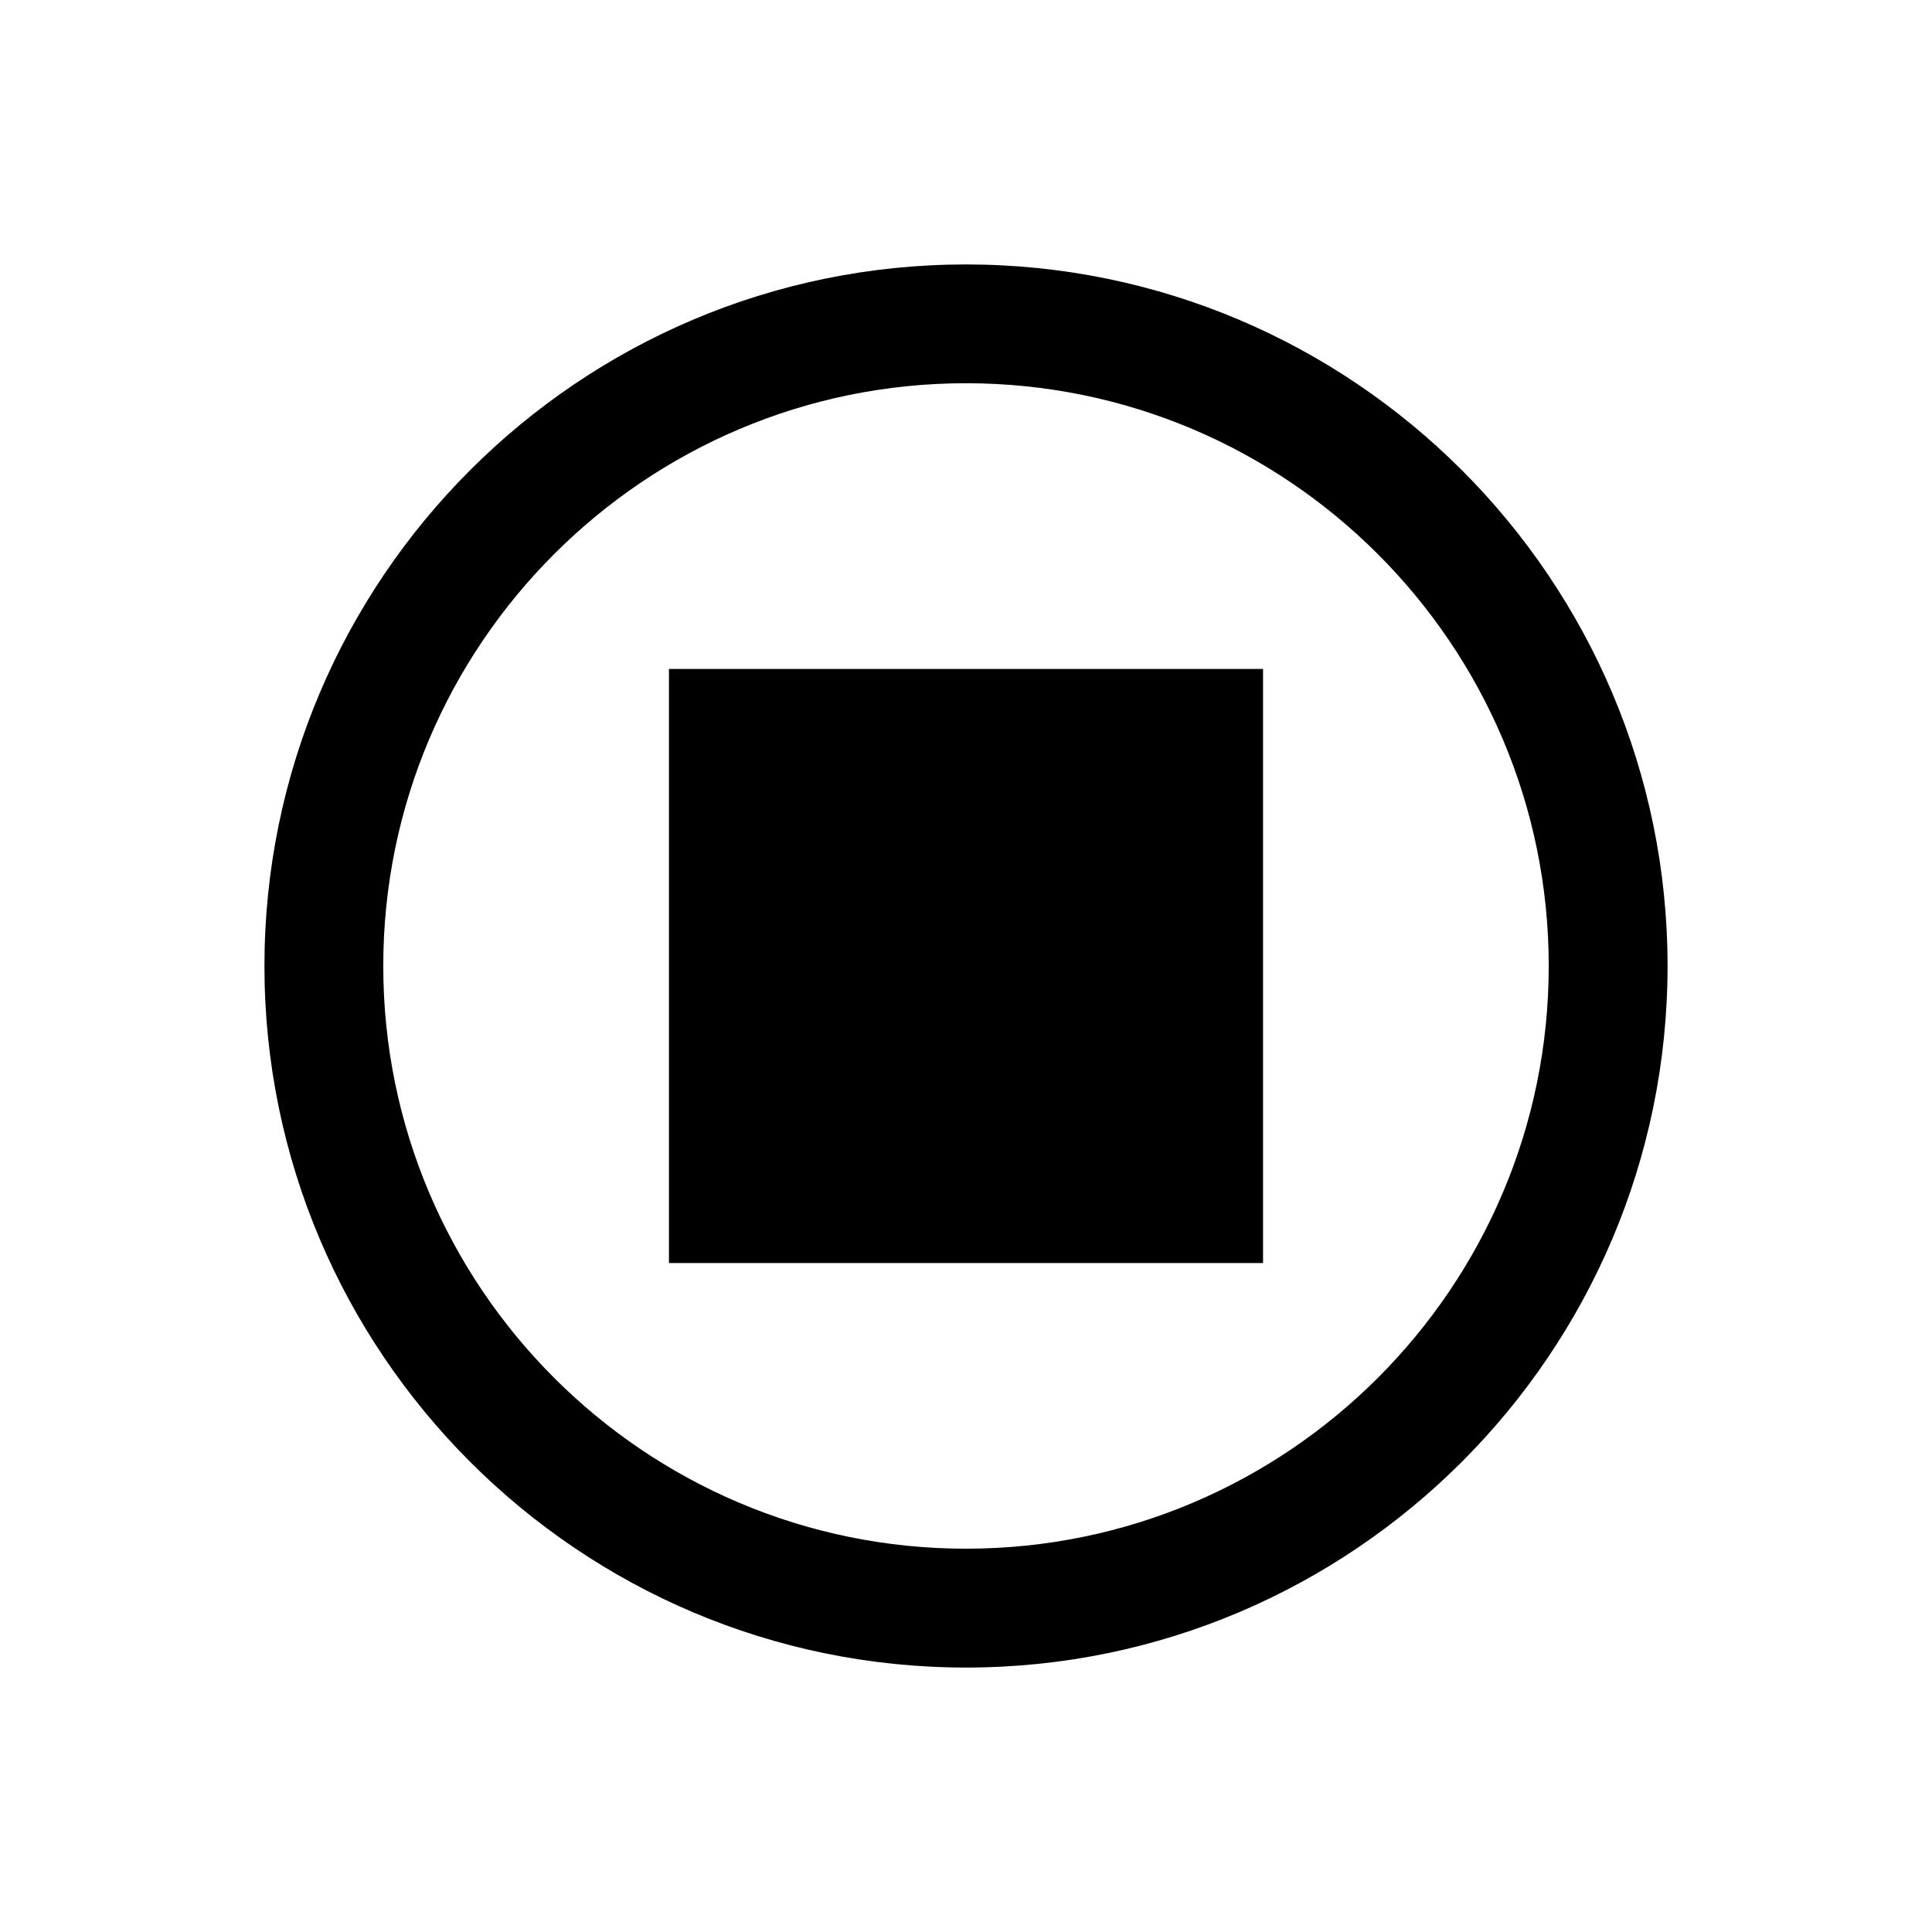
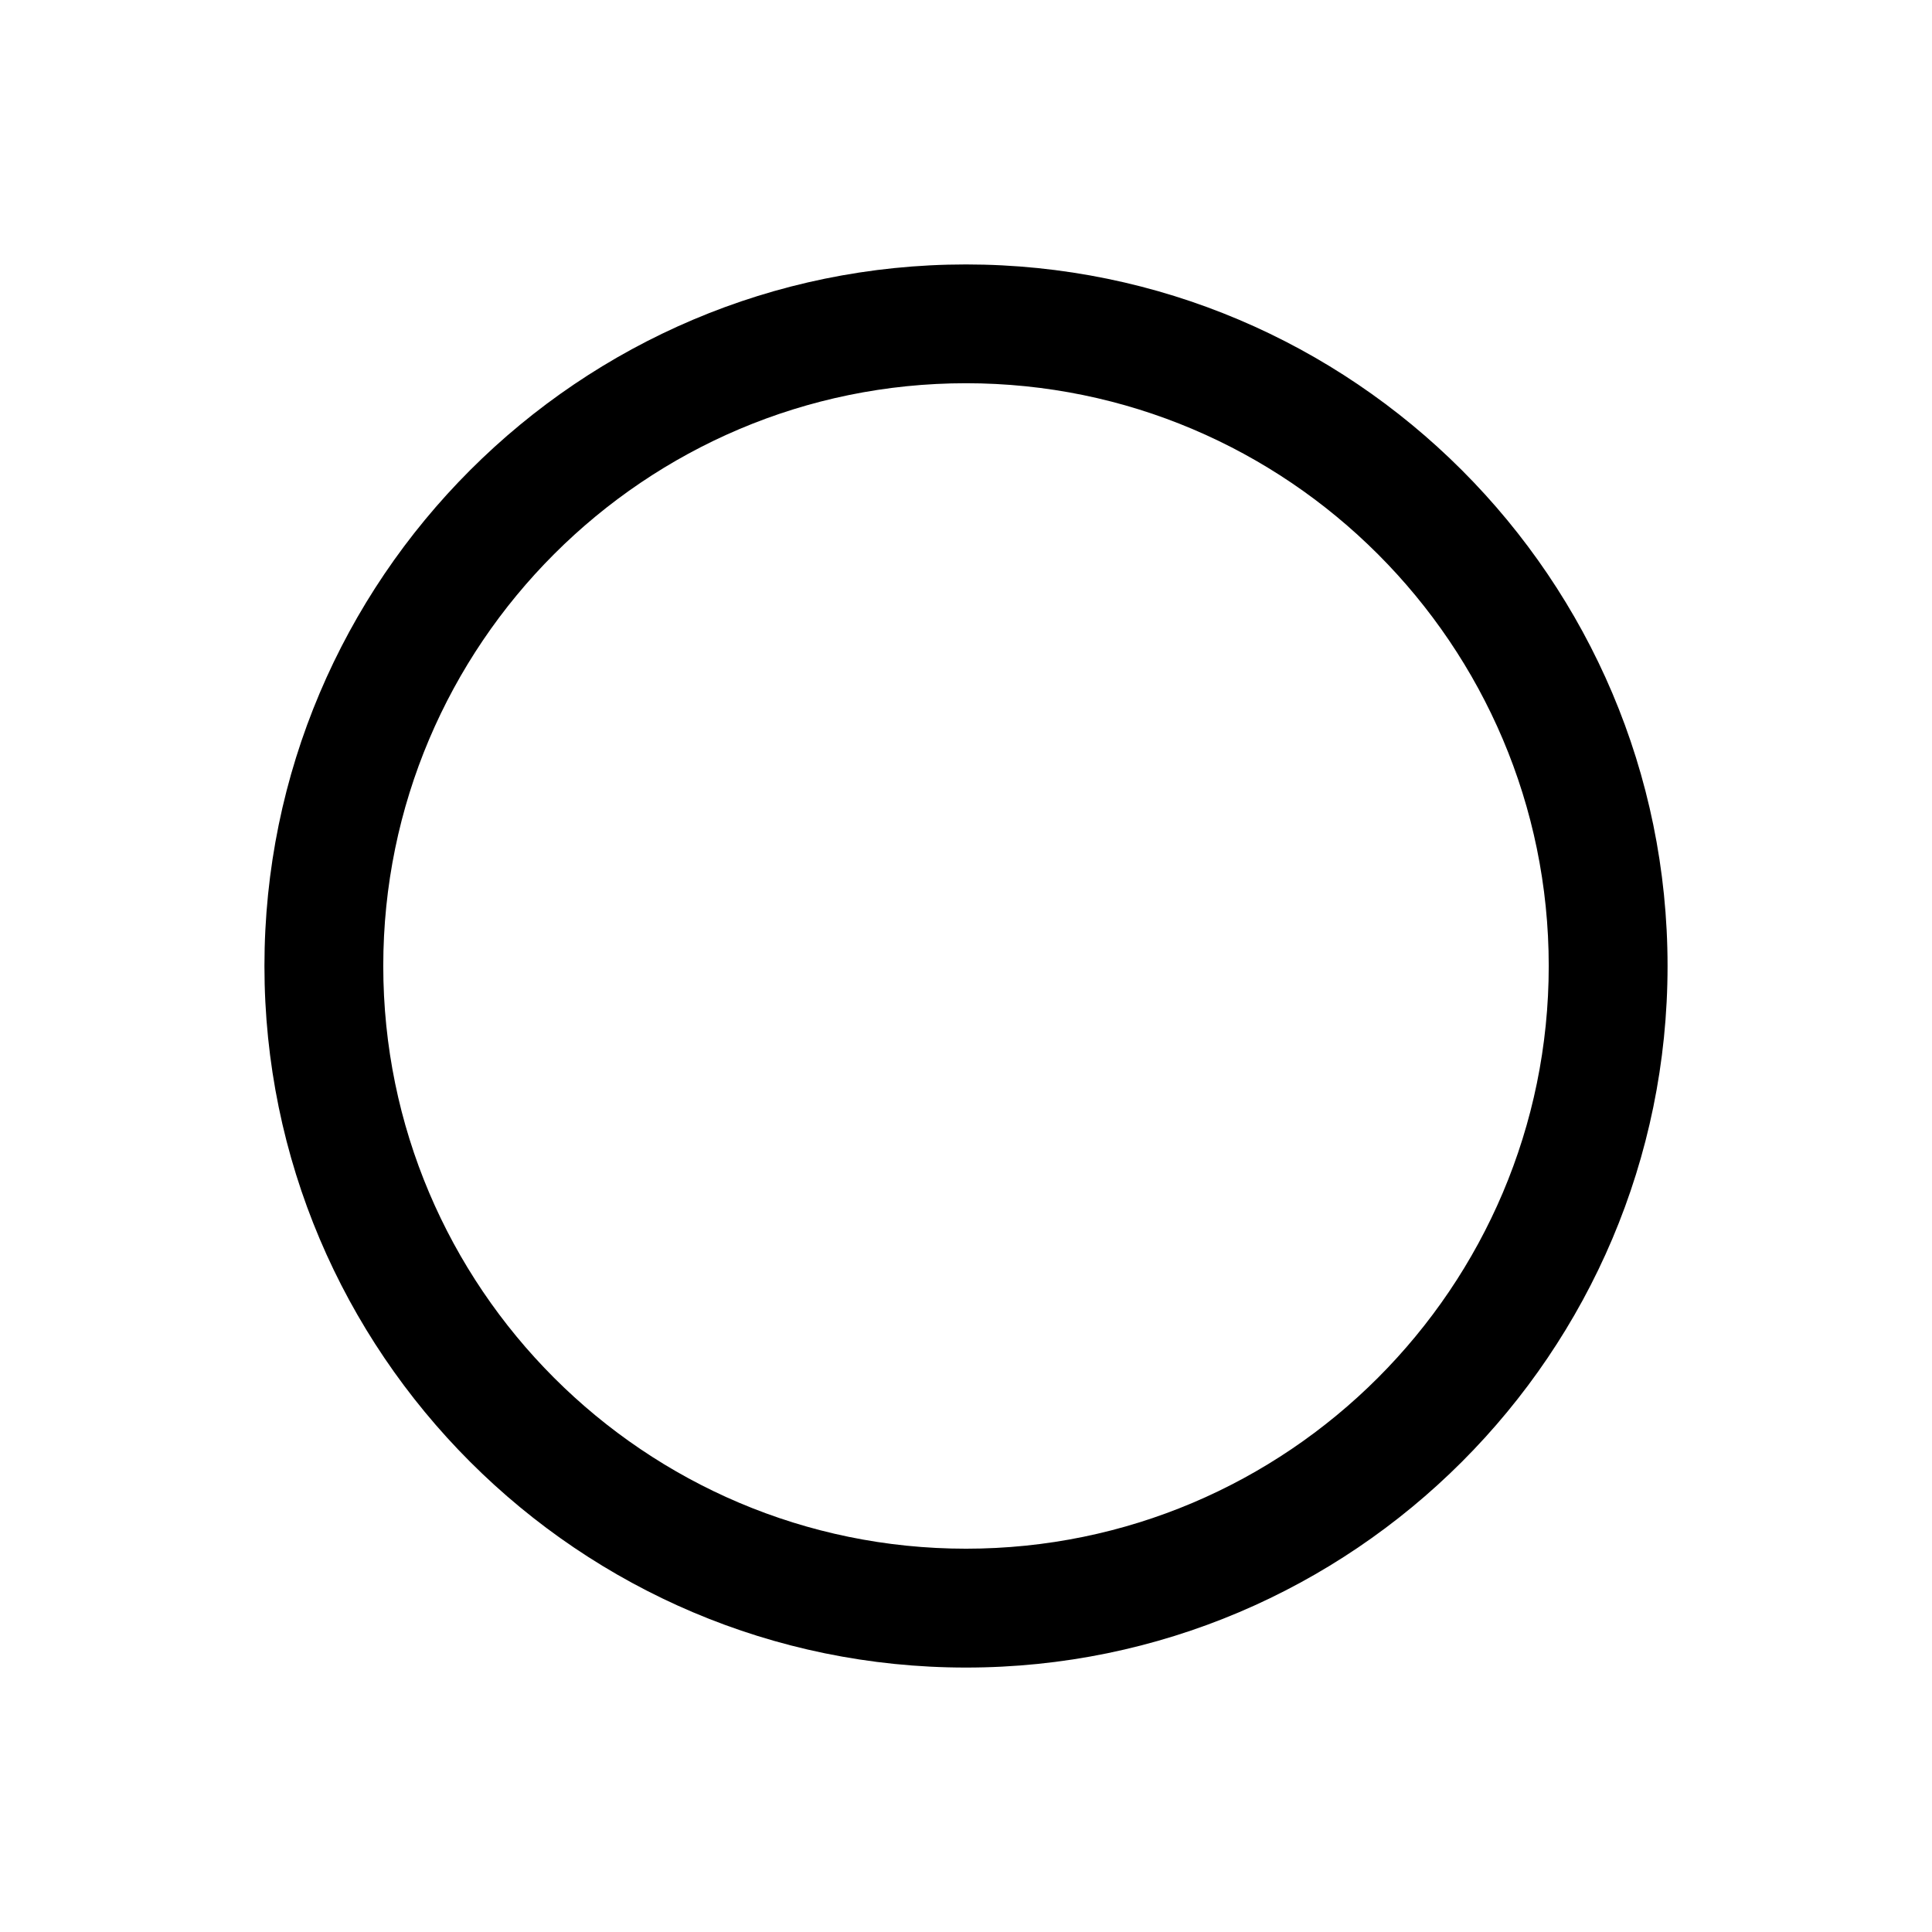
<svg xmlns="http://www.w3.org/2000/svg" fill="#000000" width="800px" height="800px" version="1.1" viewBox="144 144 512 512">
  <g>
-     <path d="m400 585.92c-102.53 0-185.92-83.398-185.92-185.92 0-102.53 83.395-185.92 185.92-185.92 102.52 0 185.92 83.395 185.92 185.92 0 102.52-83.398 185.92-185.92 185.92zm0-340.36c-85.16 0-154.43 69.273-154.43 154.43 0 85.176 69.258 154.43 154.43 154.43 85.145 0 154.43-69.242 154.43-154.43 0-85.145-69.293-154.43-154.43-154.43z" />
-     <path d="m321.28 321.28h157.44v157.44h-157.44z" />
+     <path d="m400 585.92c-102.53 0-185.92-83.398-185.92-185.92 0-102.53 83.395-185.92 185.92-185.92 102.52 0 185.92 83.395 185.92 185.92 0 102.52-83.398 185.92-185.92 185.92m0-340.36c-85.16 0-154.43 69.273-154.43 154.43 0 85.176 69.258 154.43 154.43 154.43 85.145 0 154.43-69.242 154.43-154.43 0-85.145-69.293-154.43-154.43-154.43z" />
  </g>
</svg>